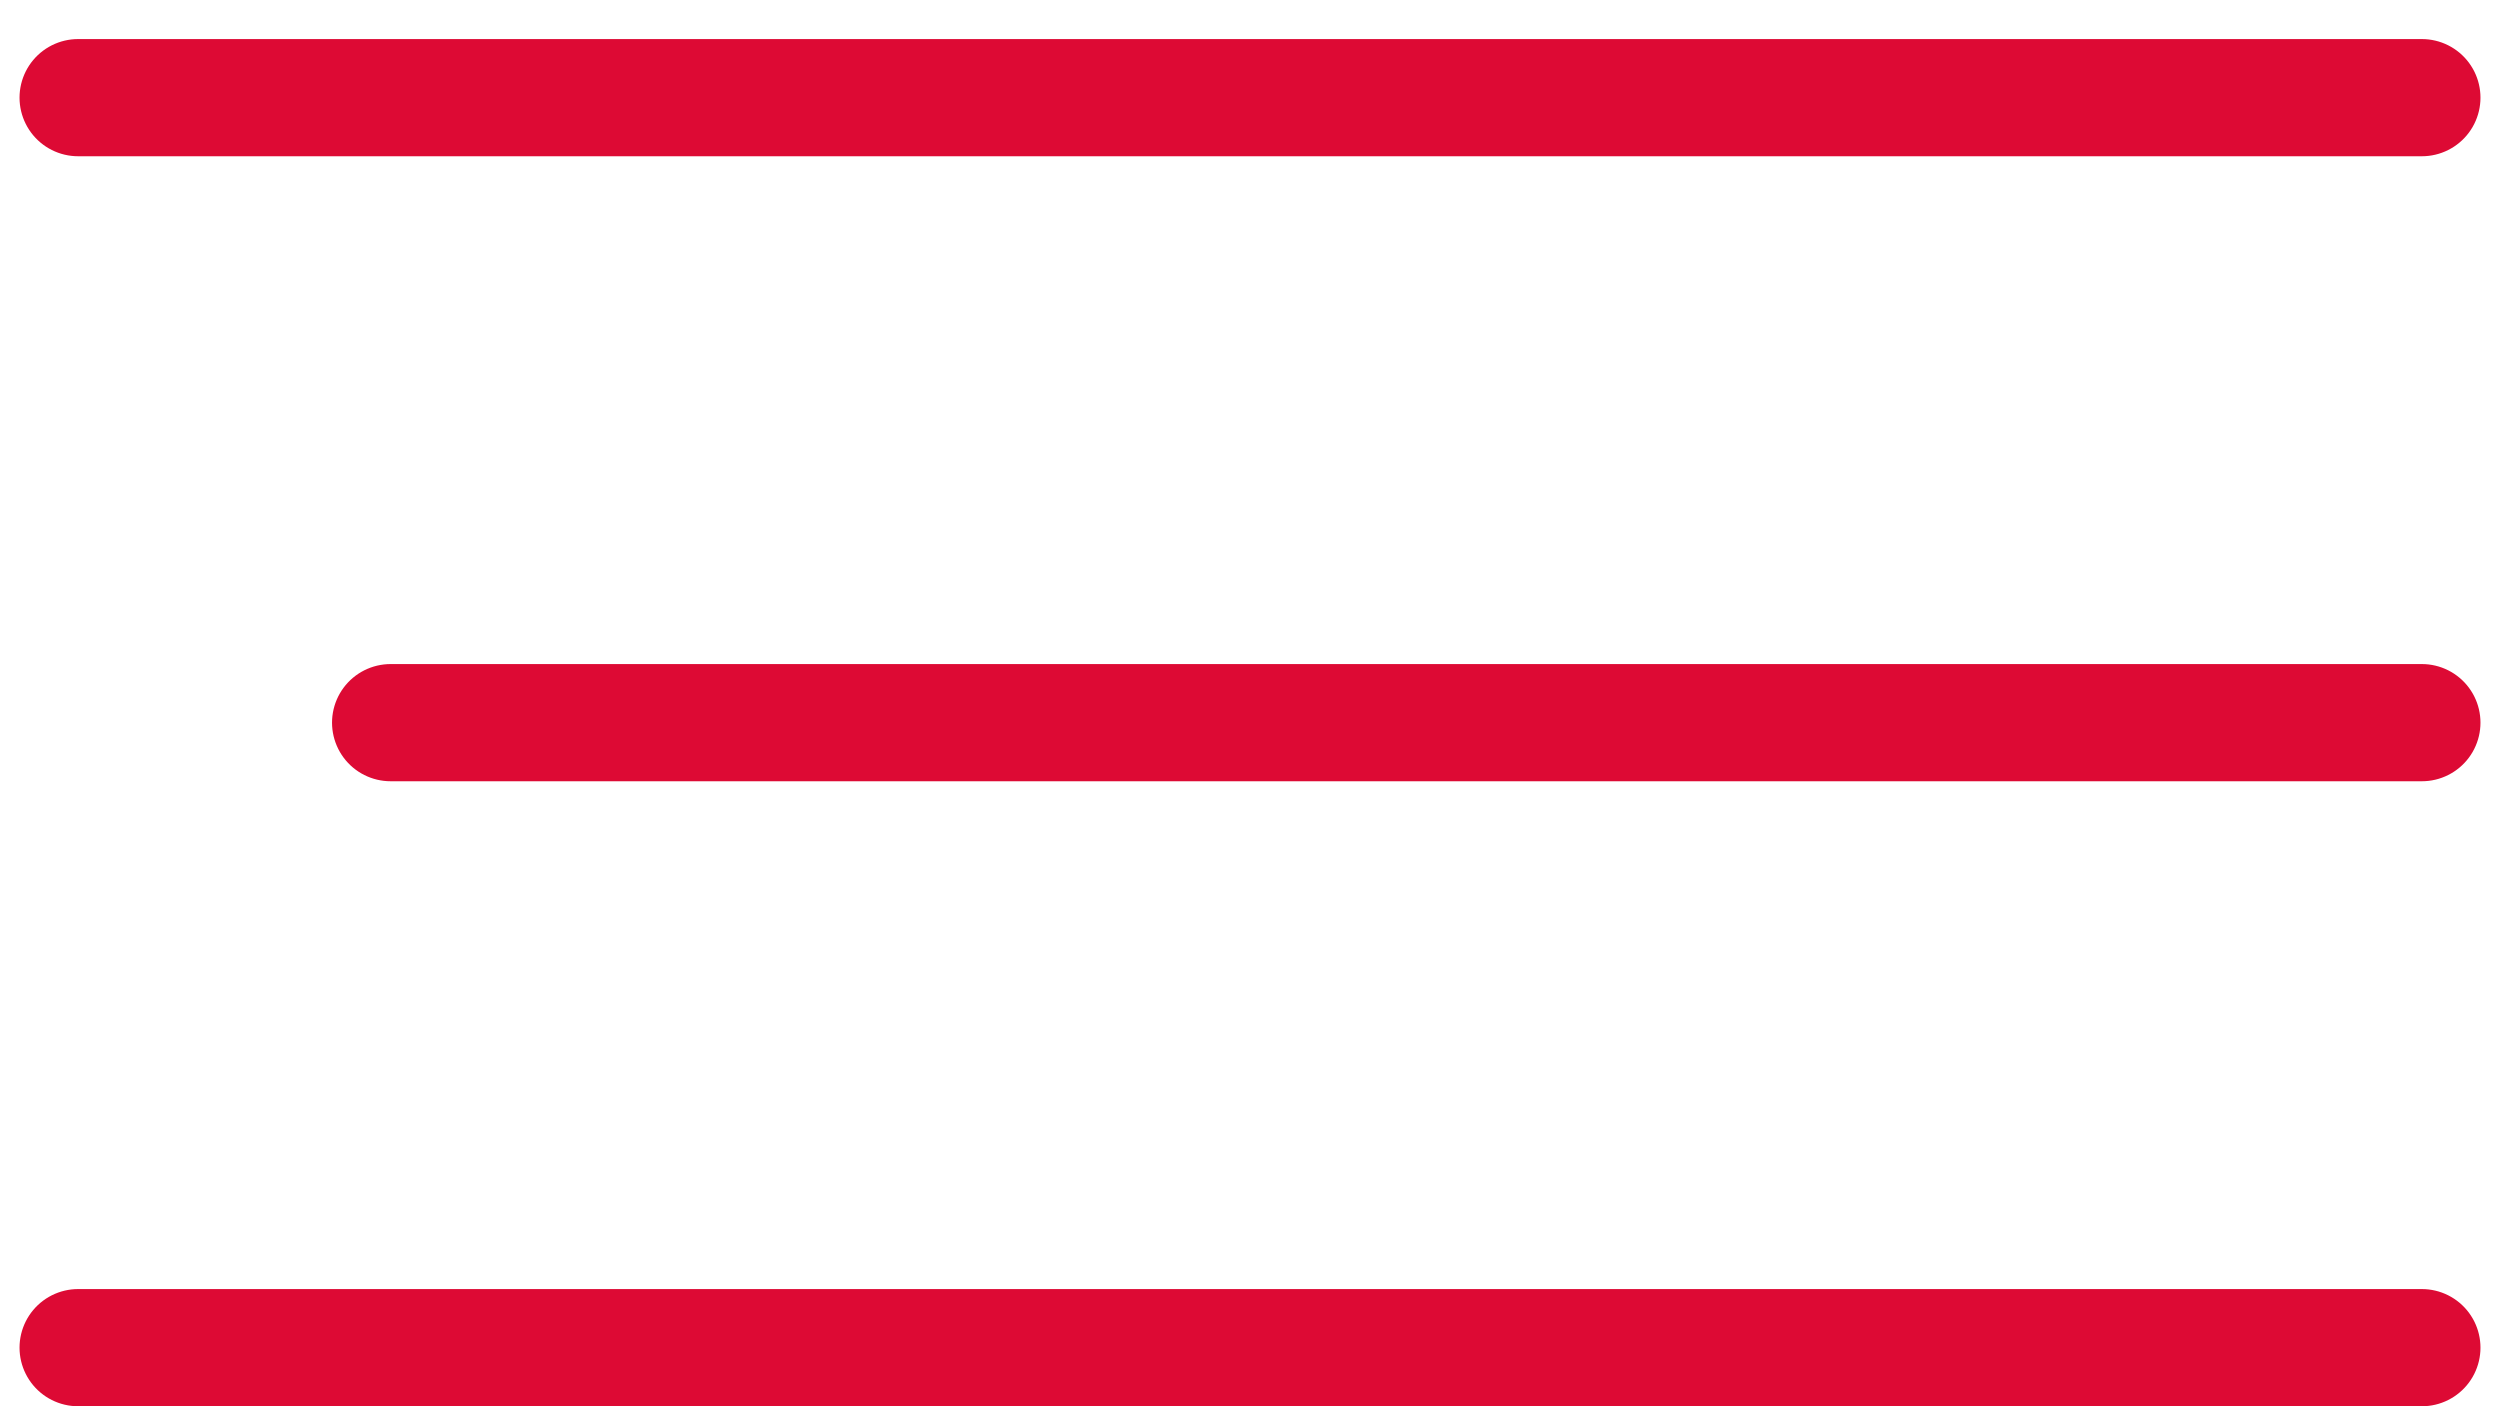
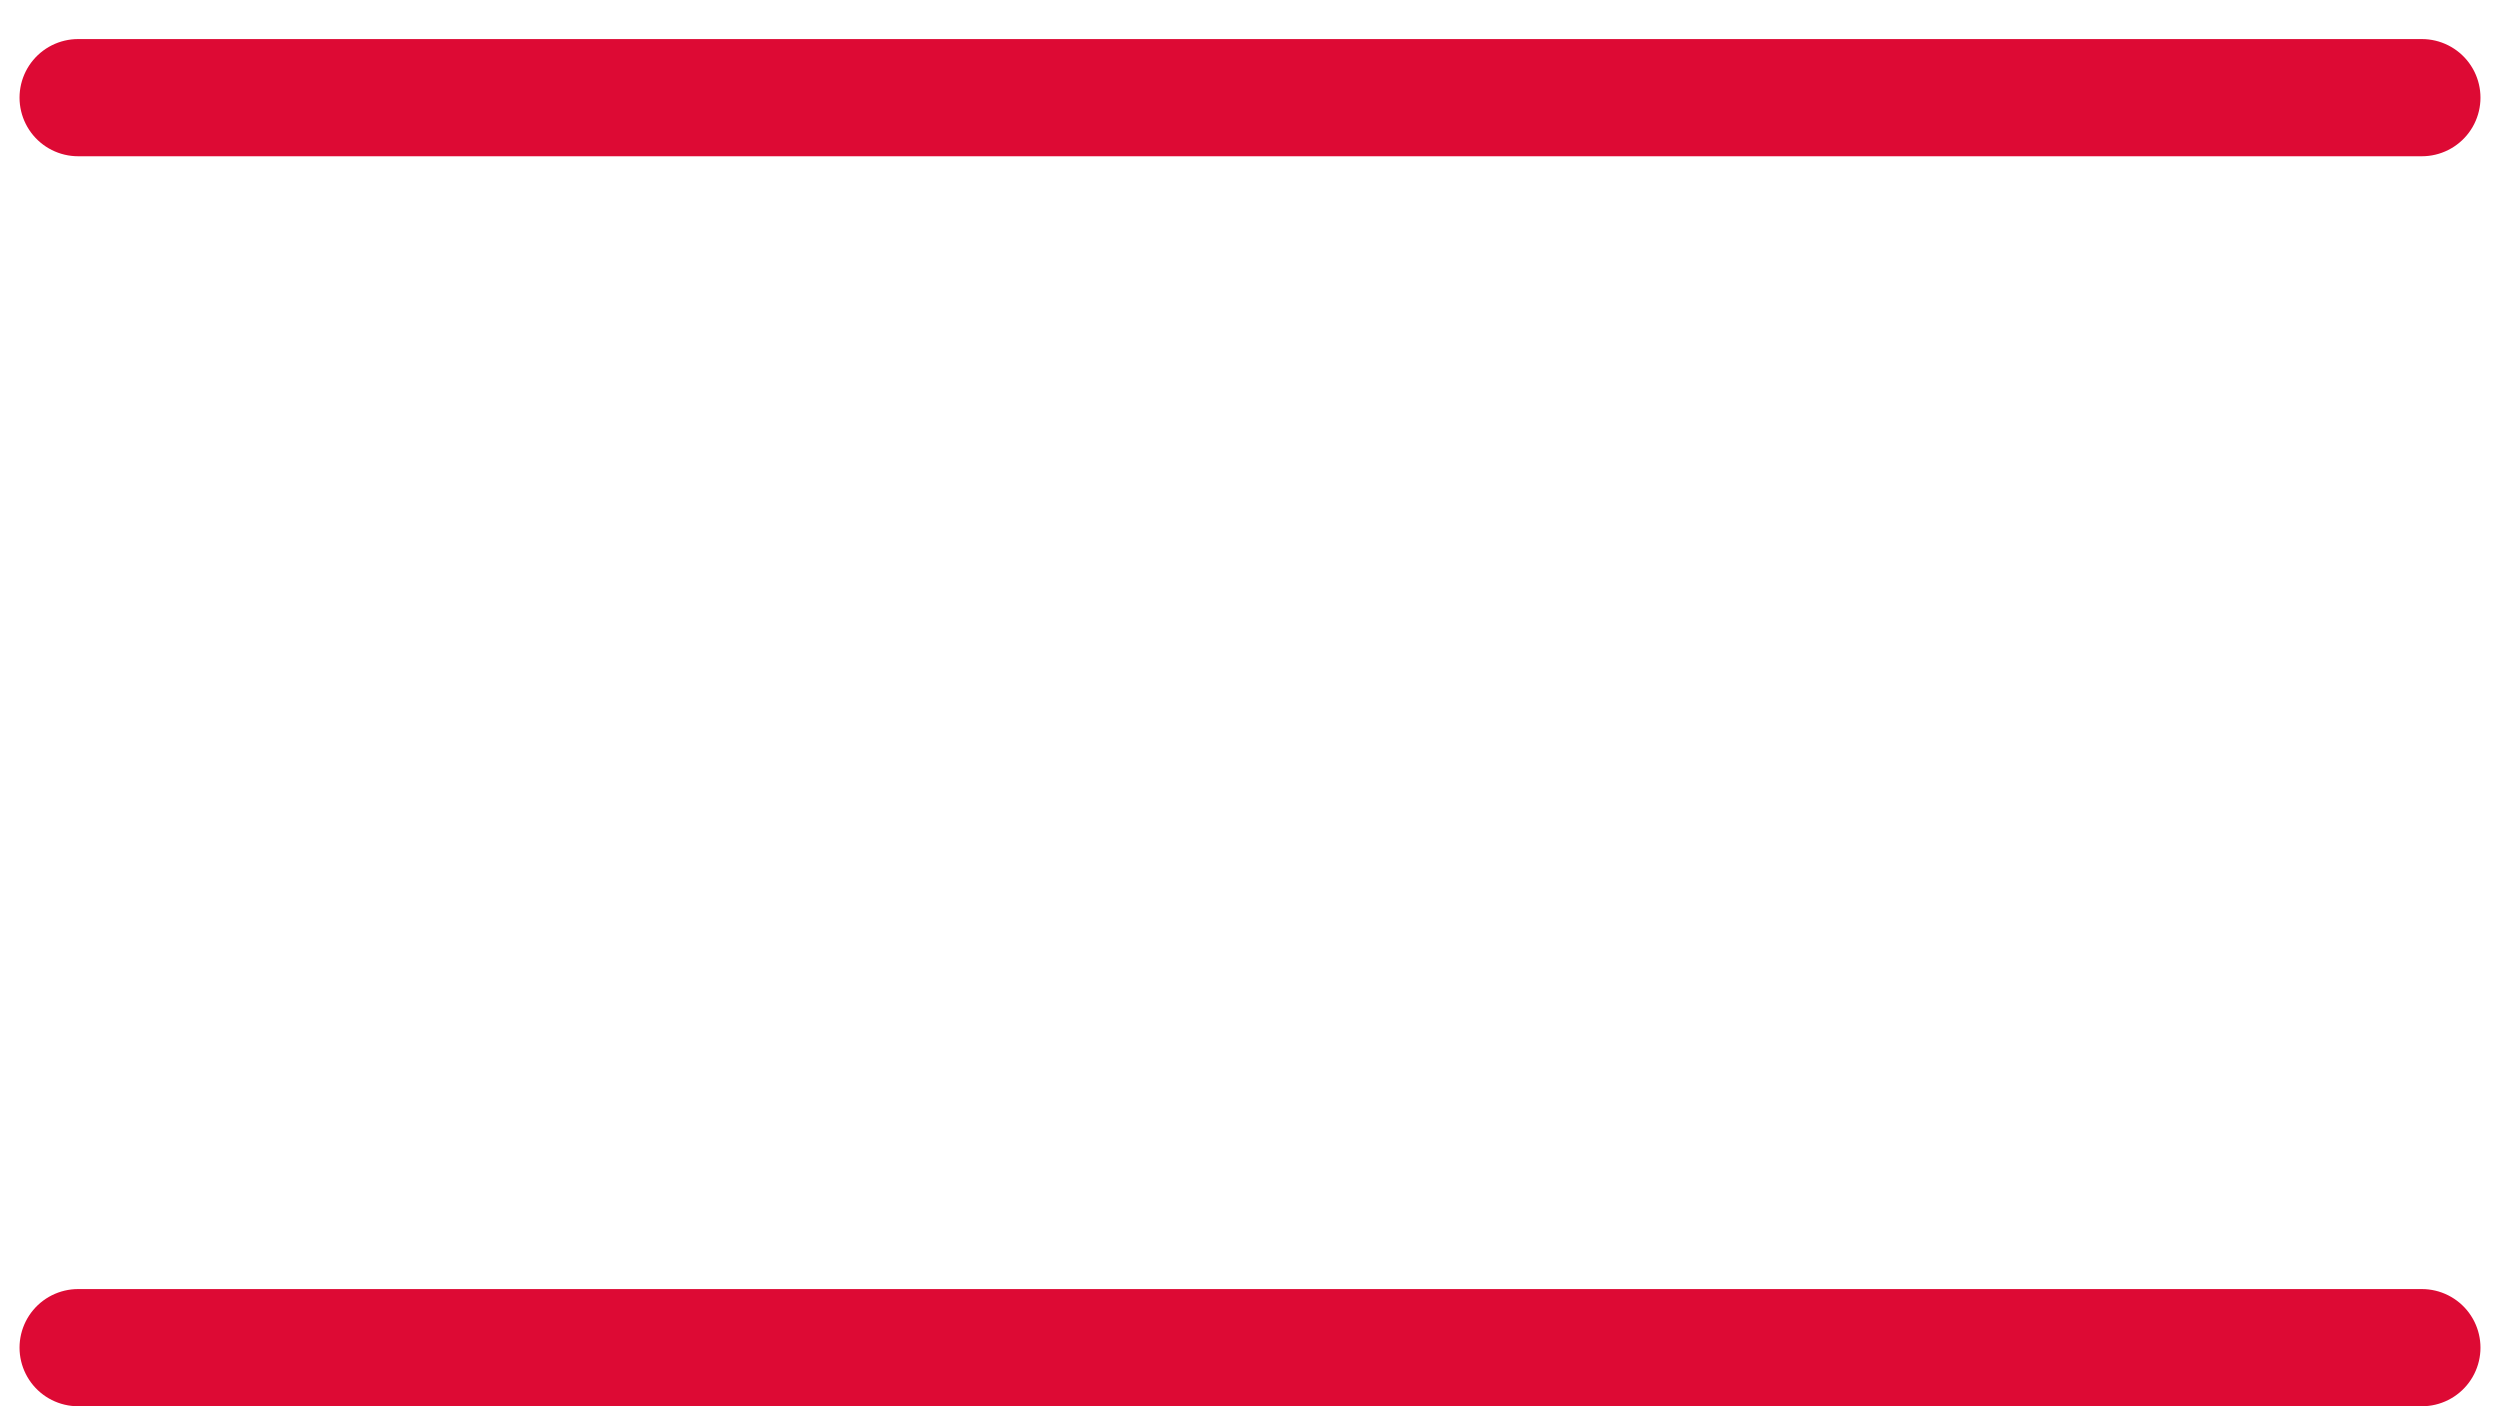
<svg xmlns="http://www.w3.org/2000/svg" width="32" height="18" viewBox="0 0 32 18" fill="none">
  <path d="M1 1.25H31" stroke="#DD0A34" stroke-width="1.5" stroke-linecap="round" />
-   <path d="M5 9.25H31" stroke="#DD0A34" stroke-width="1.5" stroke-linecap="round" />
  <path d="M1 17.25H31" stroke="#DD0A34" stroke-width="1.5" stroke-linecap="round" />
</svg>